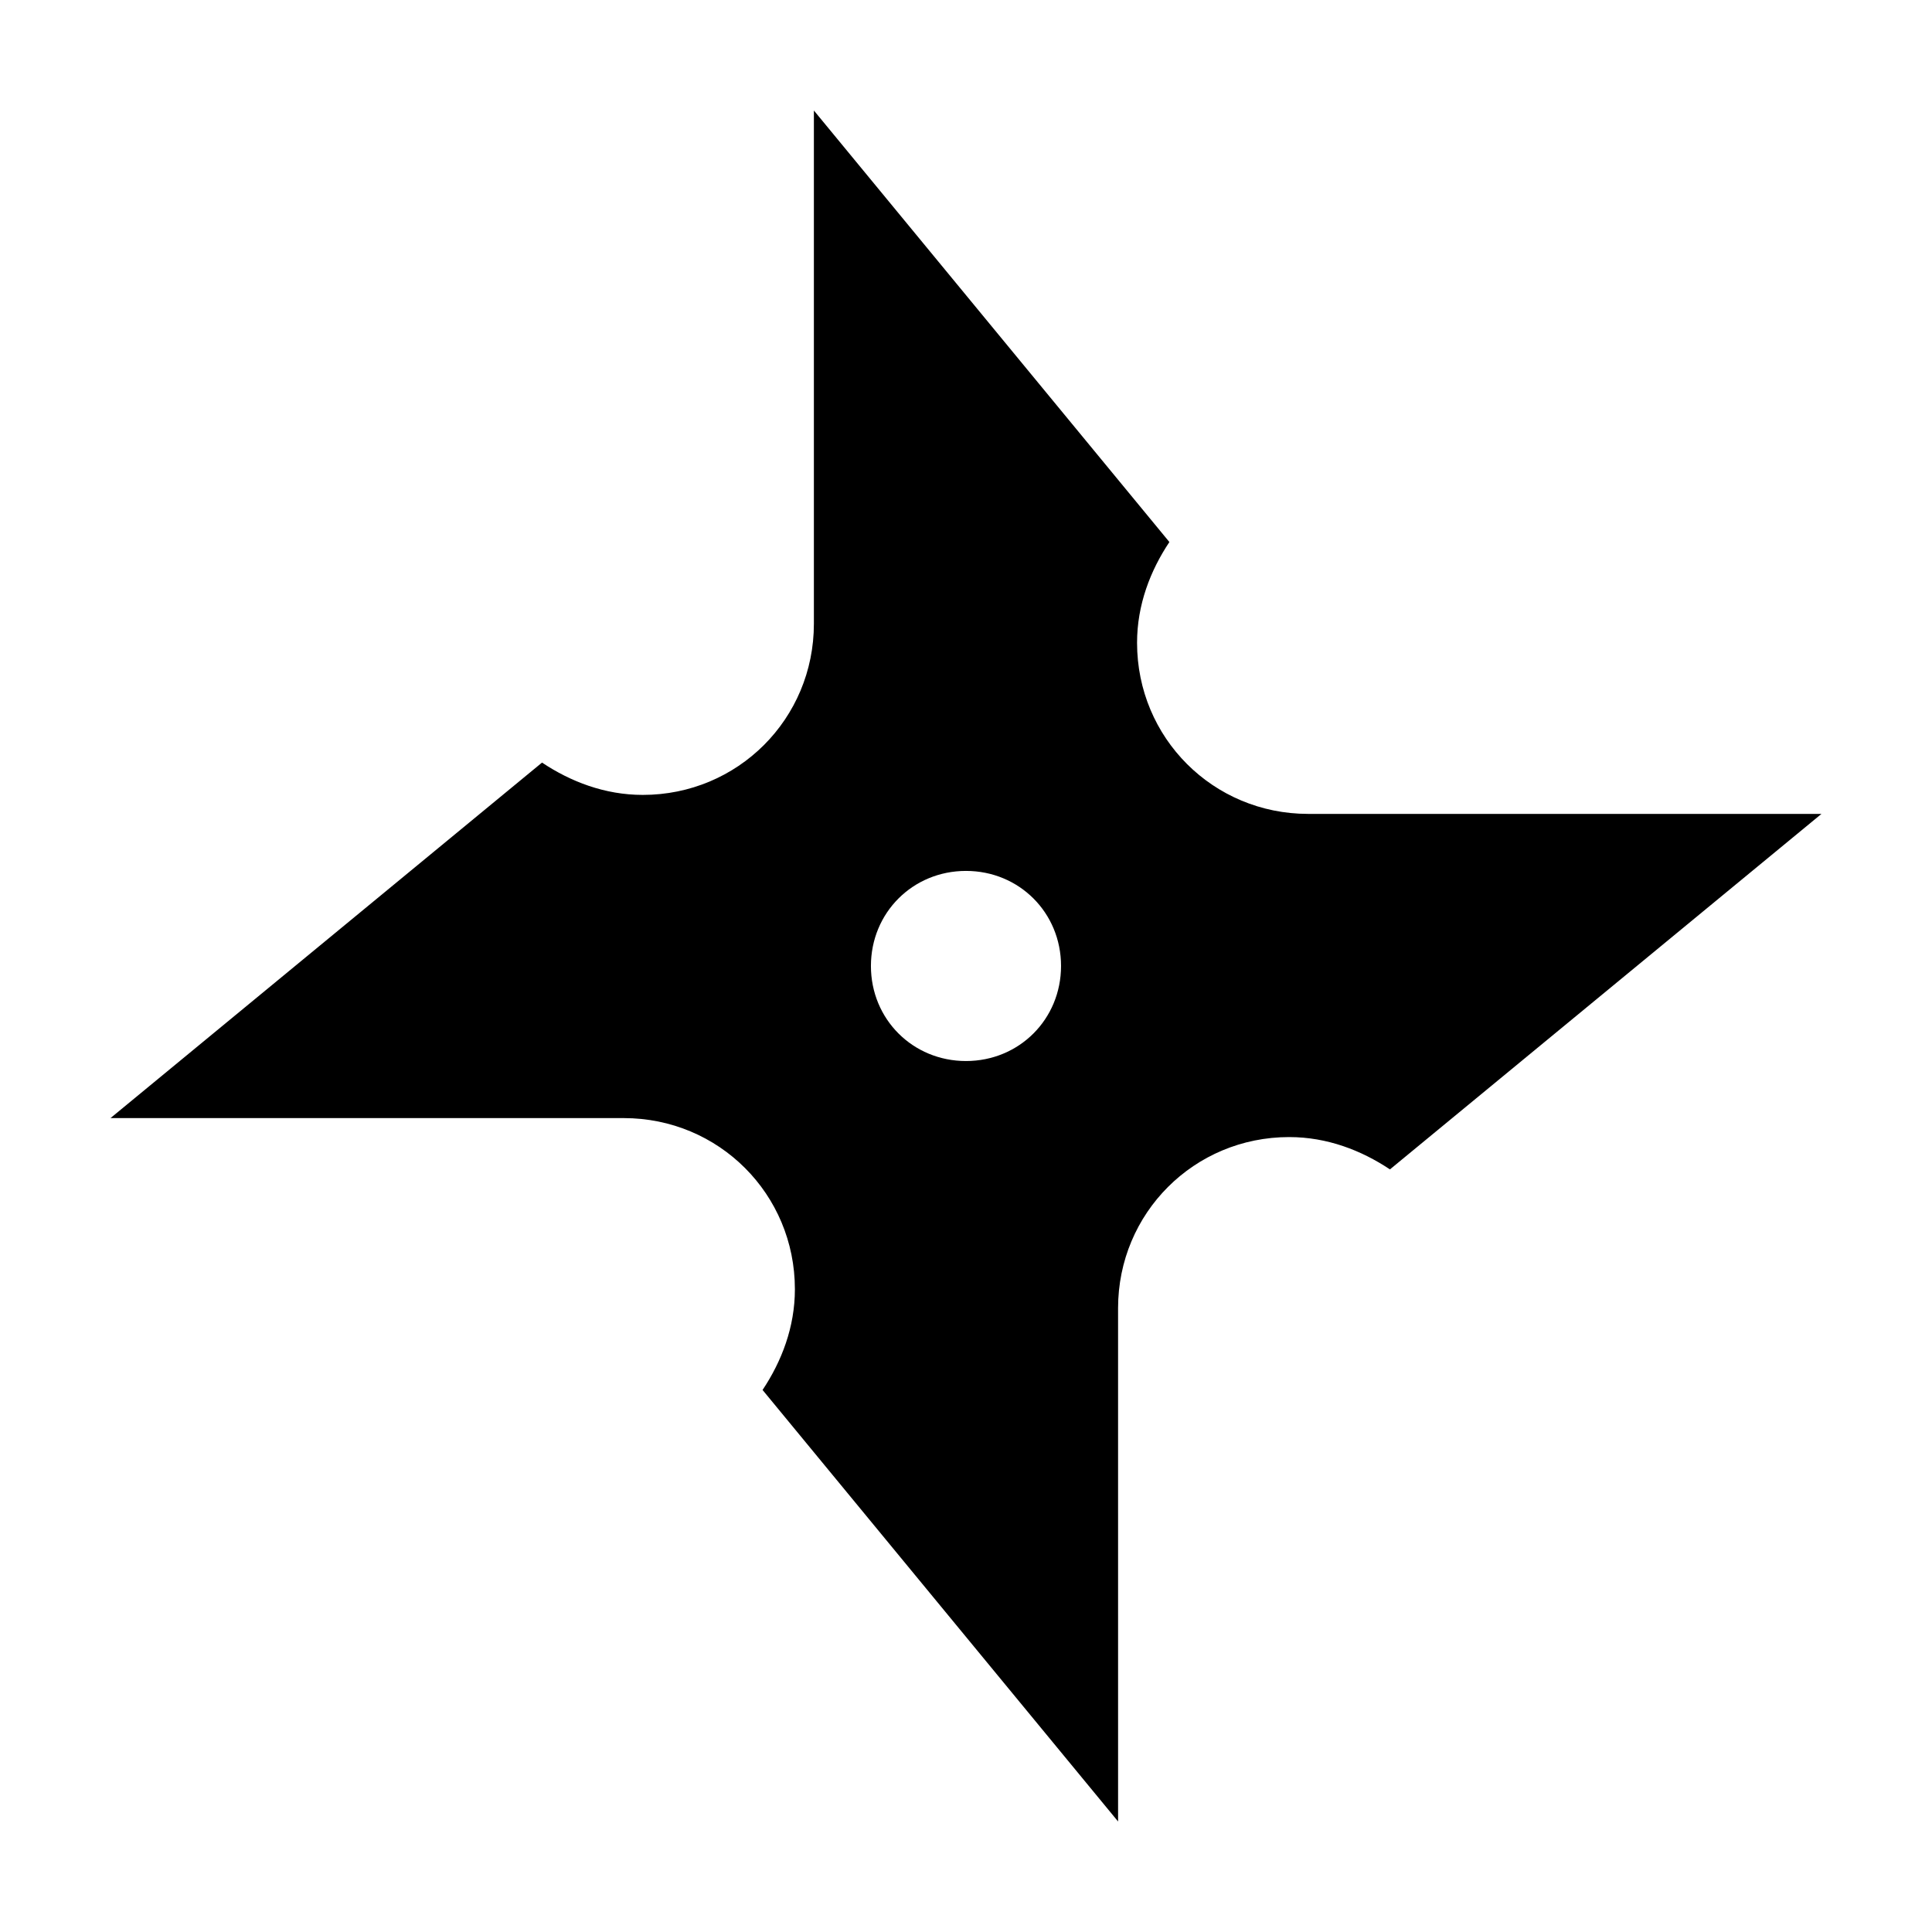
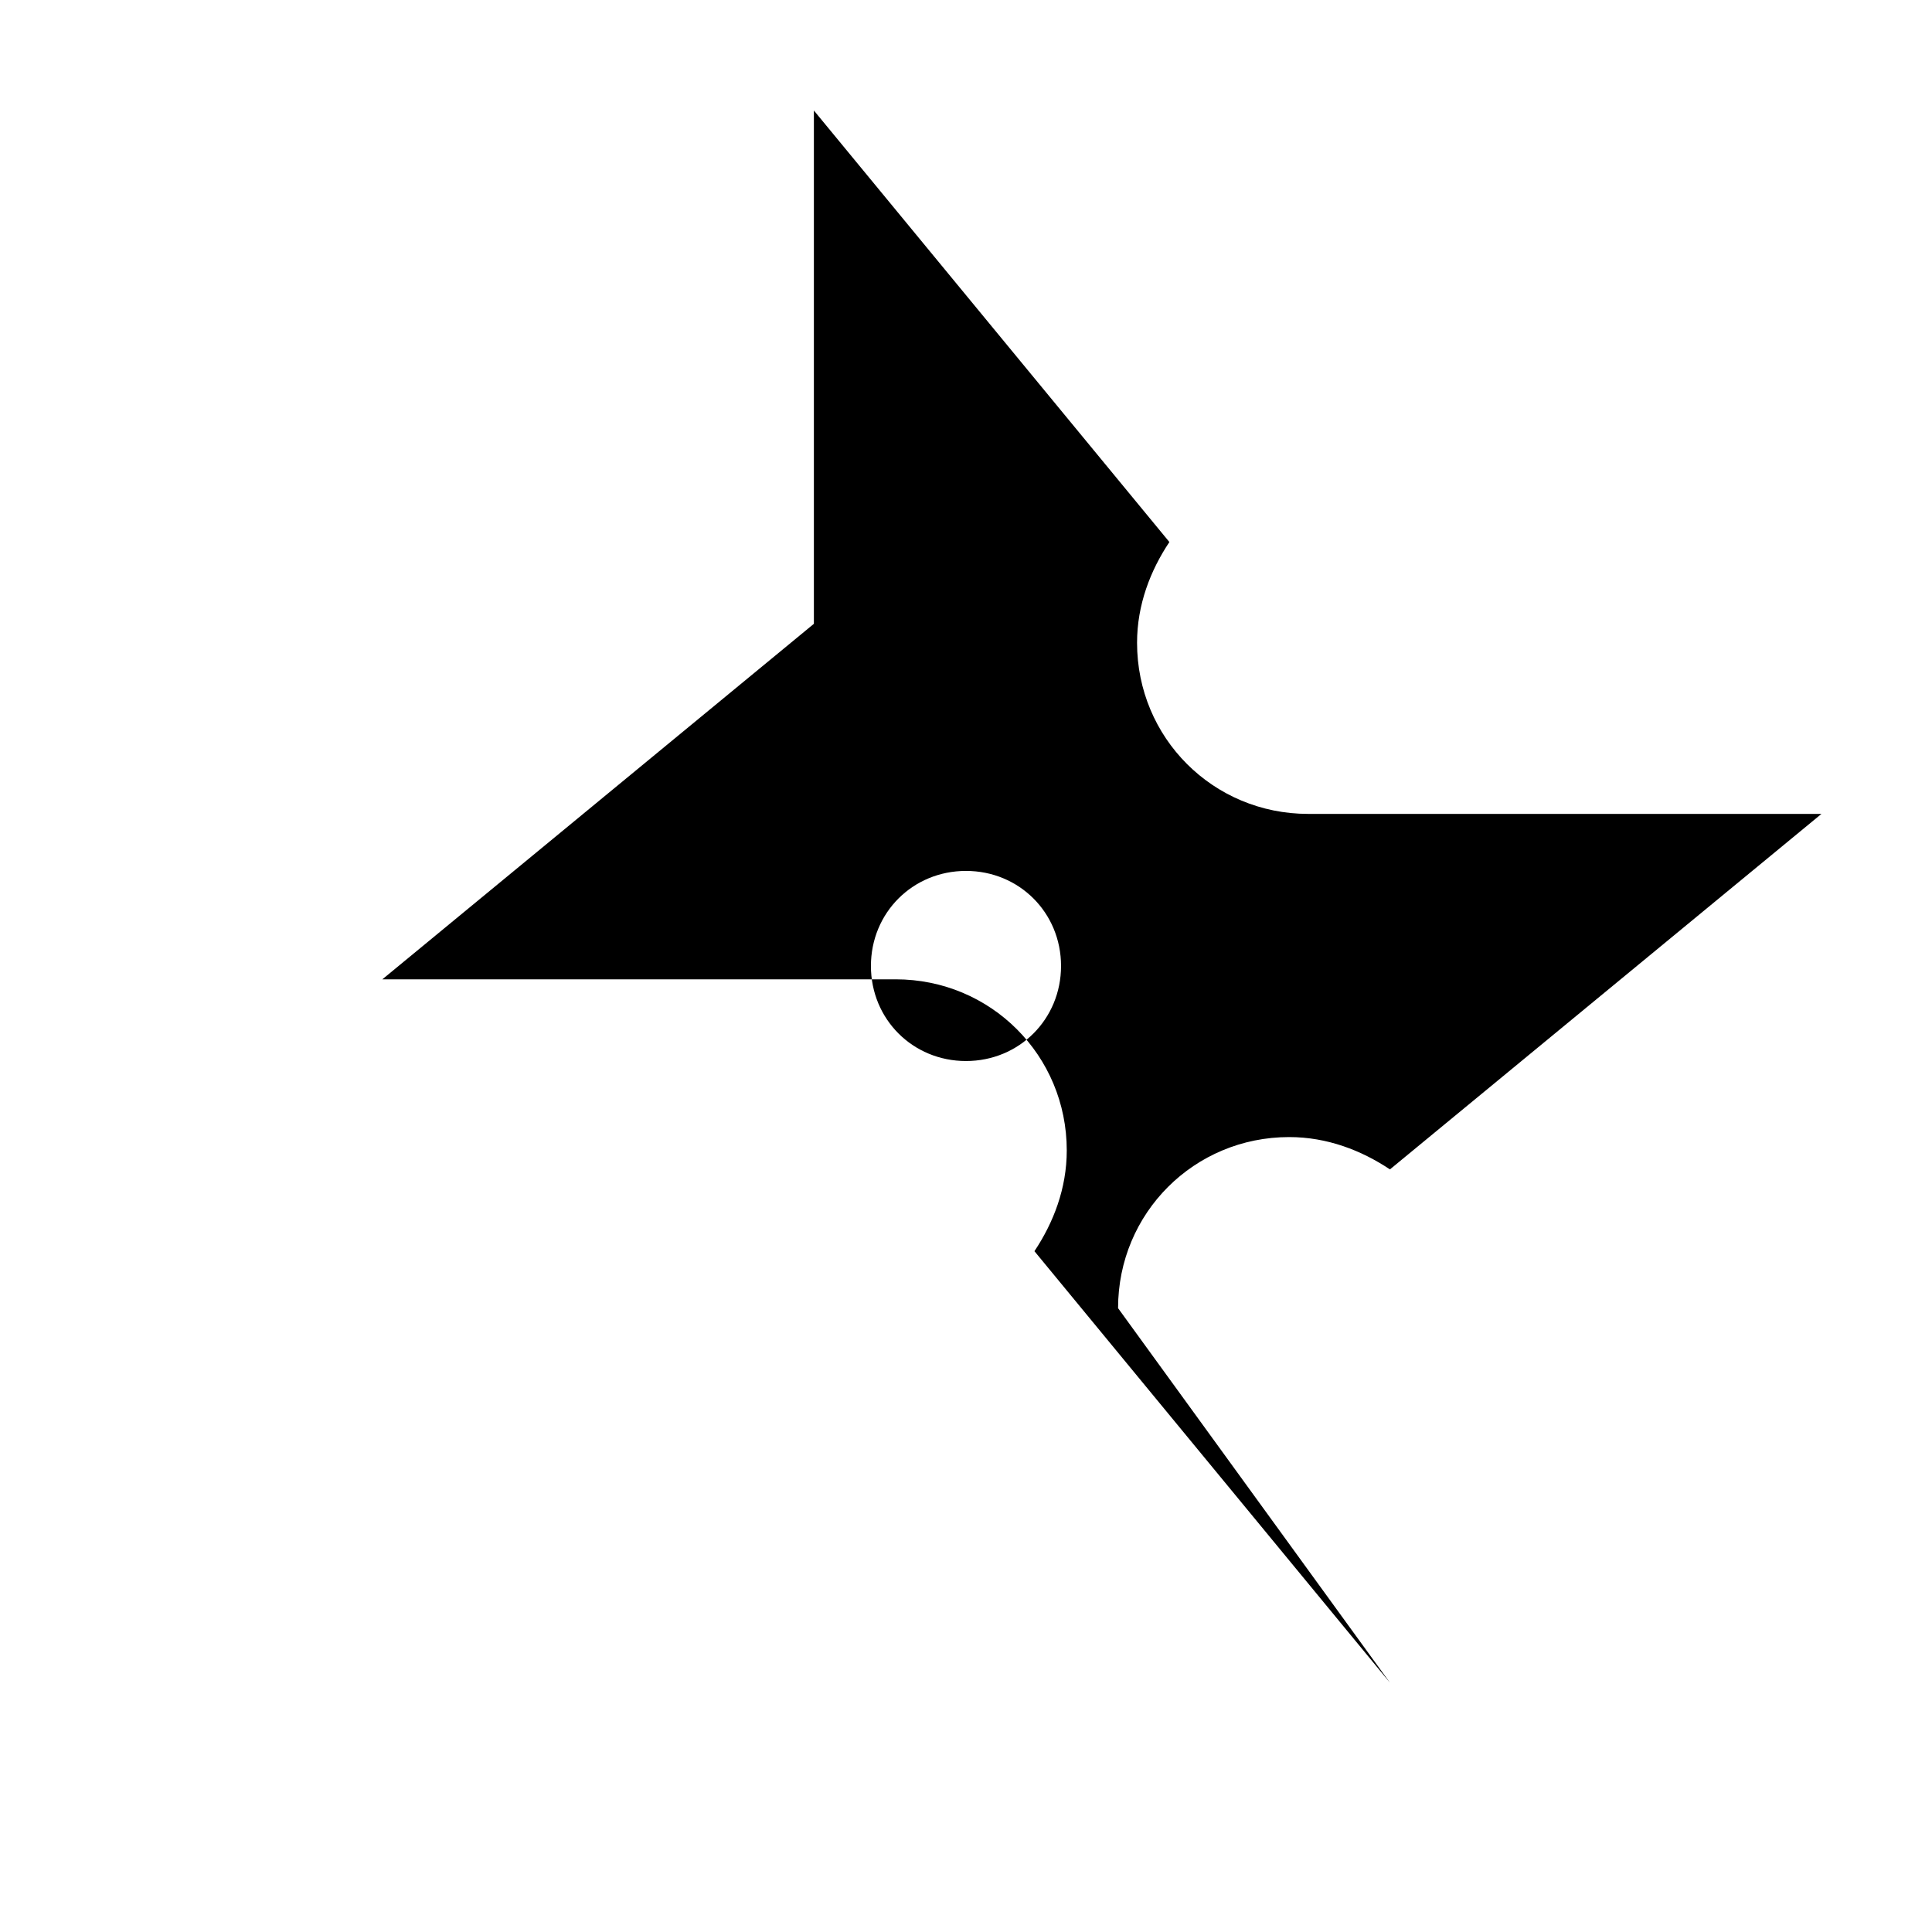
<svg xmlns="http://www.w3.org/2000/svg" fill="#000000" width="800px" height="800px" version="1.1" viewBox="144 144 512 512">
-   <path d="m440.3 490.68c0-25.191 20.152-45.344 45.344-45.344 10.078 0 19.145 3.527 26.703 8.566l114.36-94.211h-136.03c-25.191 0-45.344-20.152-45.344-45.344 0-10.078 3.527-19.145 8.566-26.703l-94.211-114.36v136.03c0 25.191-20.152 45.344-45.344 45.344-10.078 0-19.145-3.527-26.703-8.566l-114.36 94.215h136.03c25.191 0 45.344 20.152 45.344 45.344 0 10.078-3.527 19.145-8.566 26.703l94.215 114.36zm-40.305-65.496c-14.105 0-25.191-11.082-25.191-25.191 0-14.105 11.082-25.191 25.191-25.191 14.105 0 25.191 11.082 25.191 25.191-0.004 14.109-11.086 25.191-25.191 25.191z" />
+   <path d="m440.3 490.68c0-25.191 20.152-45.344 45.344-45.344 10.078 0 19.145 3.527 26.703 8.566l114.36-94.211h-136.03c-25.191 0-45.344-20.152-45.344-45.344 0-10.078 3.527-19.145 8.566-26.703l-94.211-114.36v136.03l-114.36 94.215h136.03c25.191 0 45.344 20.152 45.344 45.344 0 10.078-3.527 19.145-8.566 26.703l94.215 114.36zm-40.305-65.496c-14.105 0-25.191-11.082-25.191-25.191 0-14.105 11.082-25.191 25.191-25.191 14.105 0 25.191 11.082 25.191 25.191-0.004 14.109-11.086 25.191-25.191 25.191z" />
</svg>